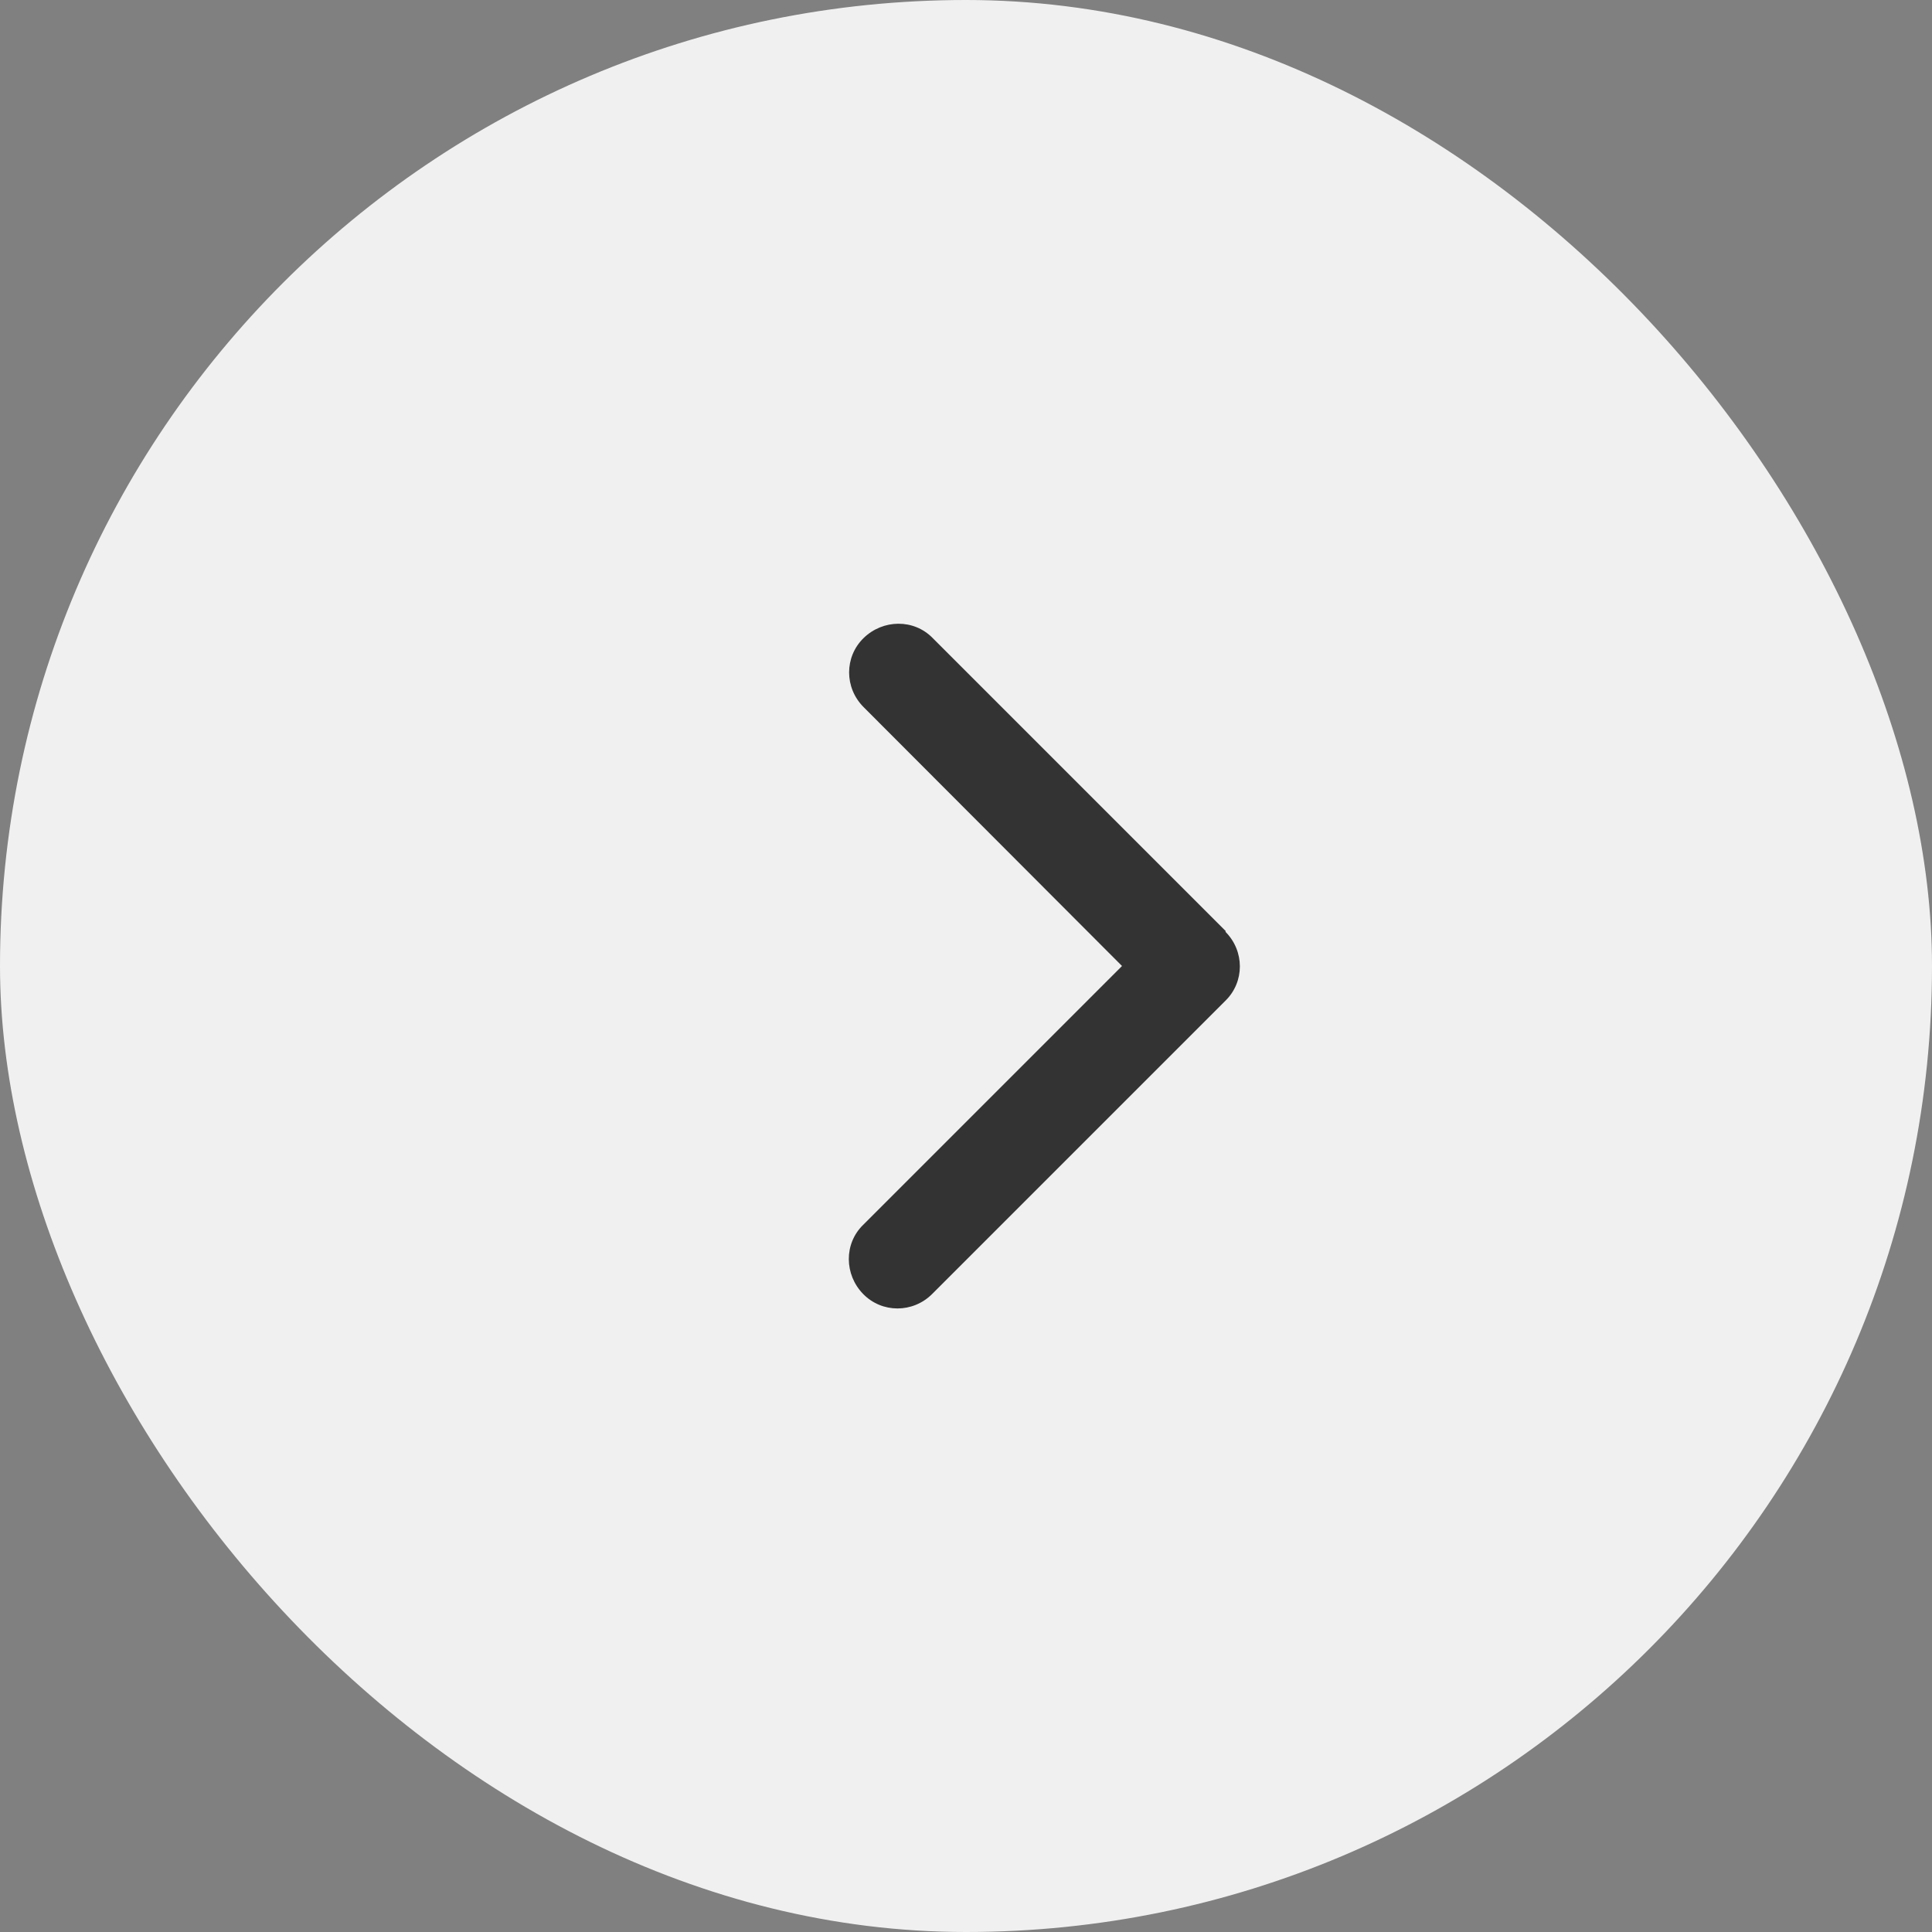
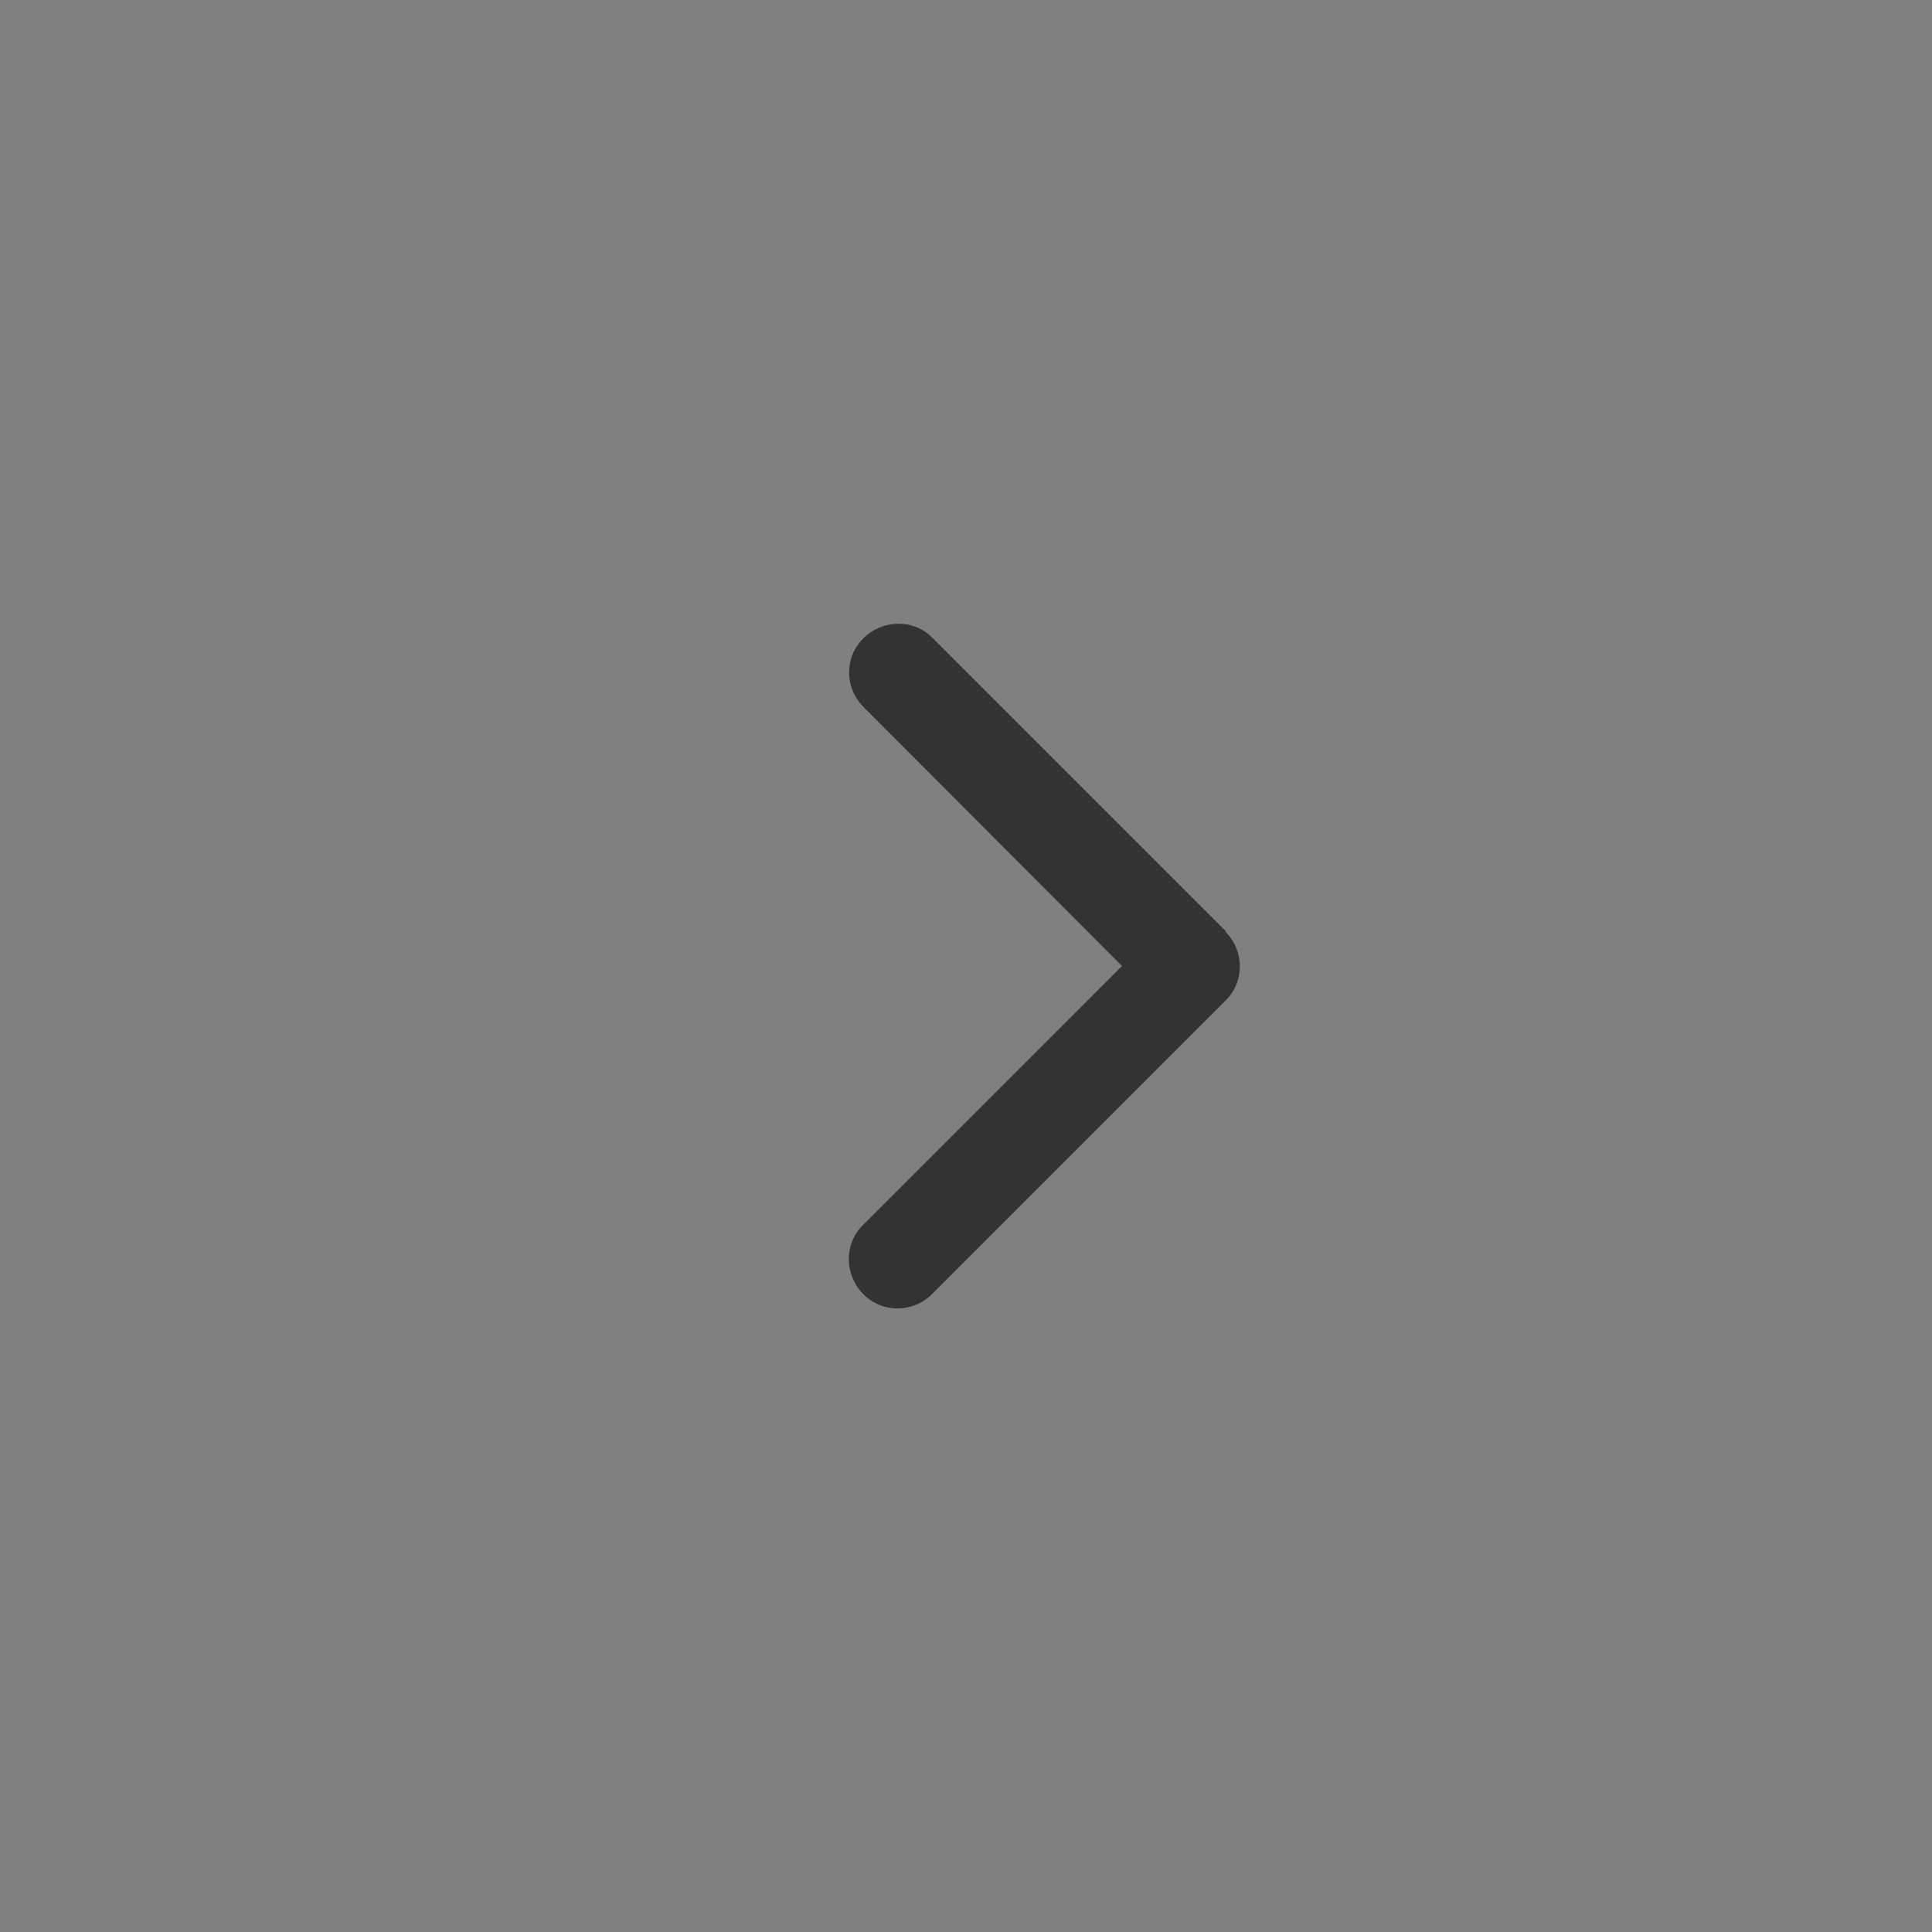
<svg xmlns="http://www.w3.org/2000/svg" id="_レイヤー_2" viewBox="0 0 40 40">
  <rect x="0" y="0" width="40" height="40" fill="#808080" stroke="none" />
  <defs>
    <style>.cls-1{fill:#f0f0f0;}.cls-2{fill:#333;}</style>
  </defs>
  <g id="_基本情報">
-     <rect class="cls-1" x="0" y="0" width="40" height="40" rx="20" ry="20" />
    <path class="cls-2" d="M25.37,19.29c.4.4.4,1.04,0,1.43l-6.07,6.07c-.4.4-1.04.4-1.43,0s-.4-1.04,0-1.43l5.36-5.36-5.35-5.36c-.4-.4-.4-1.04,0-1.43s1.04-.4,1.43,0l6.07,6.07h0Z" />
  </g>
</svg>